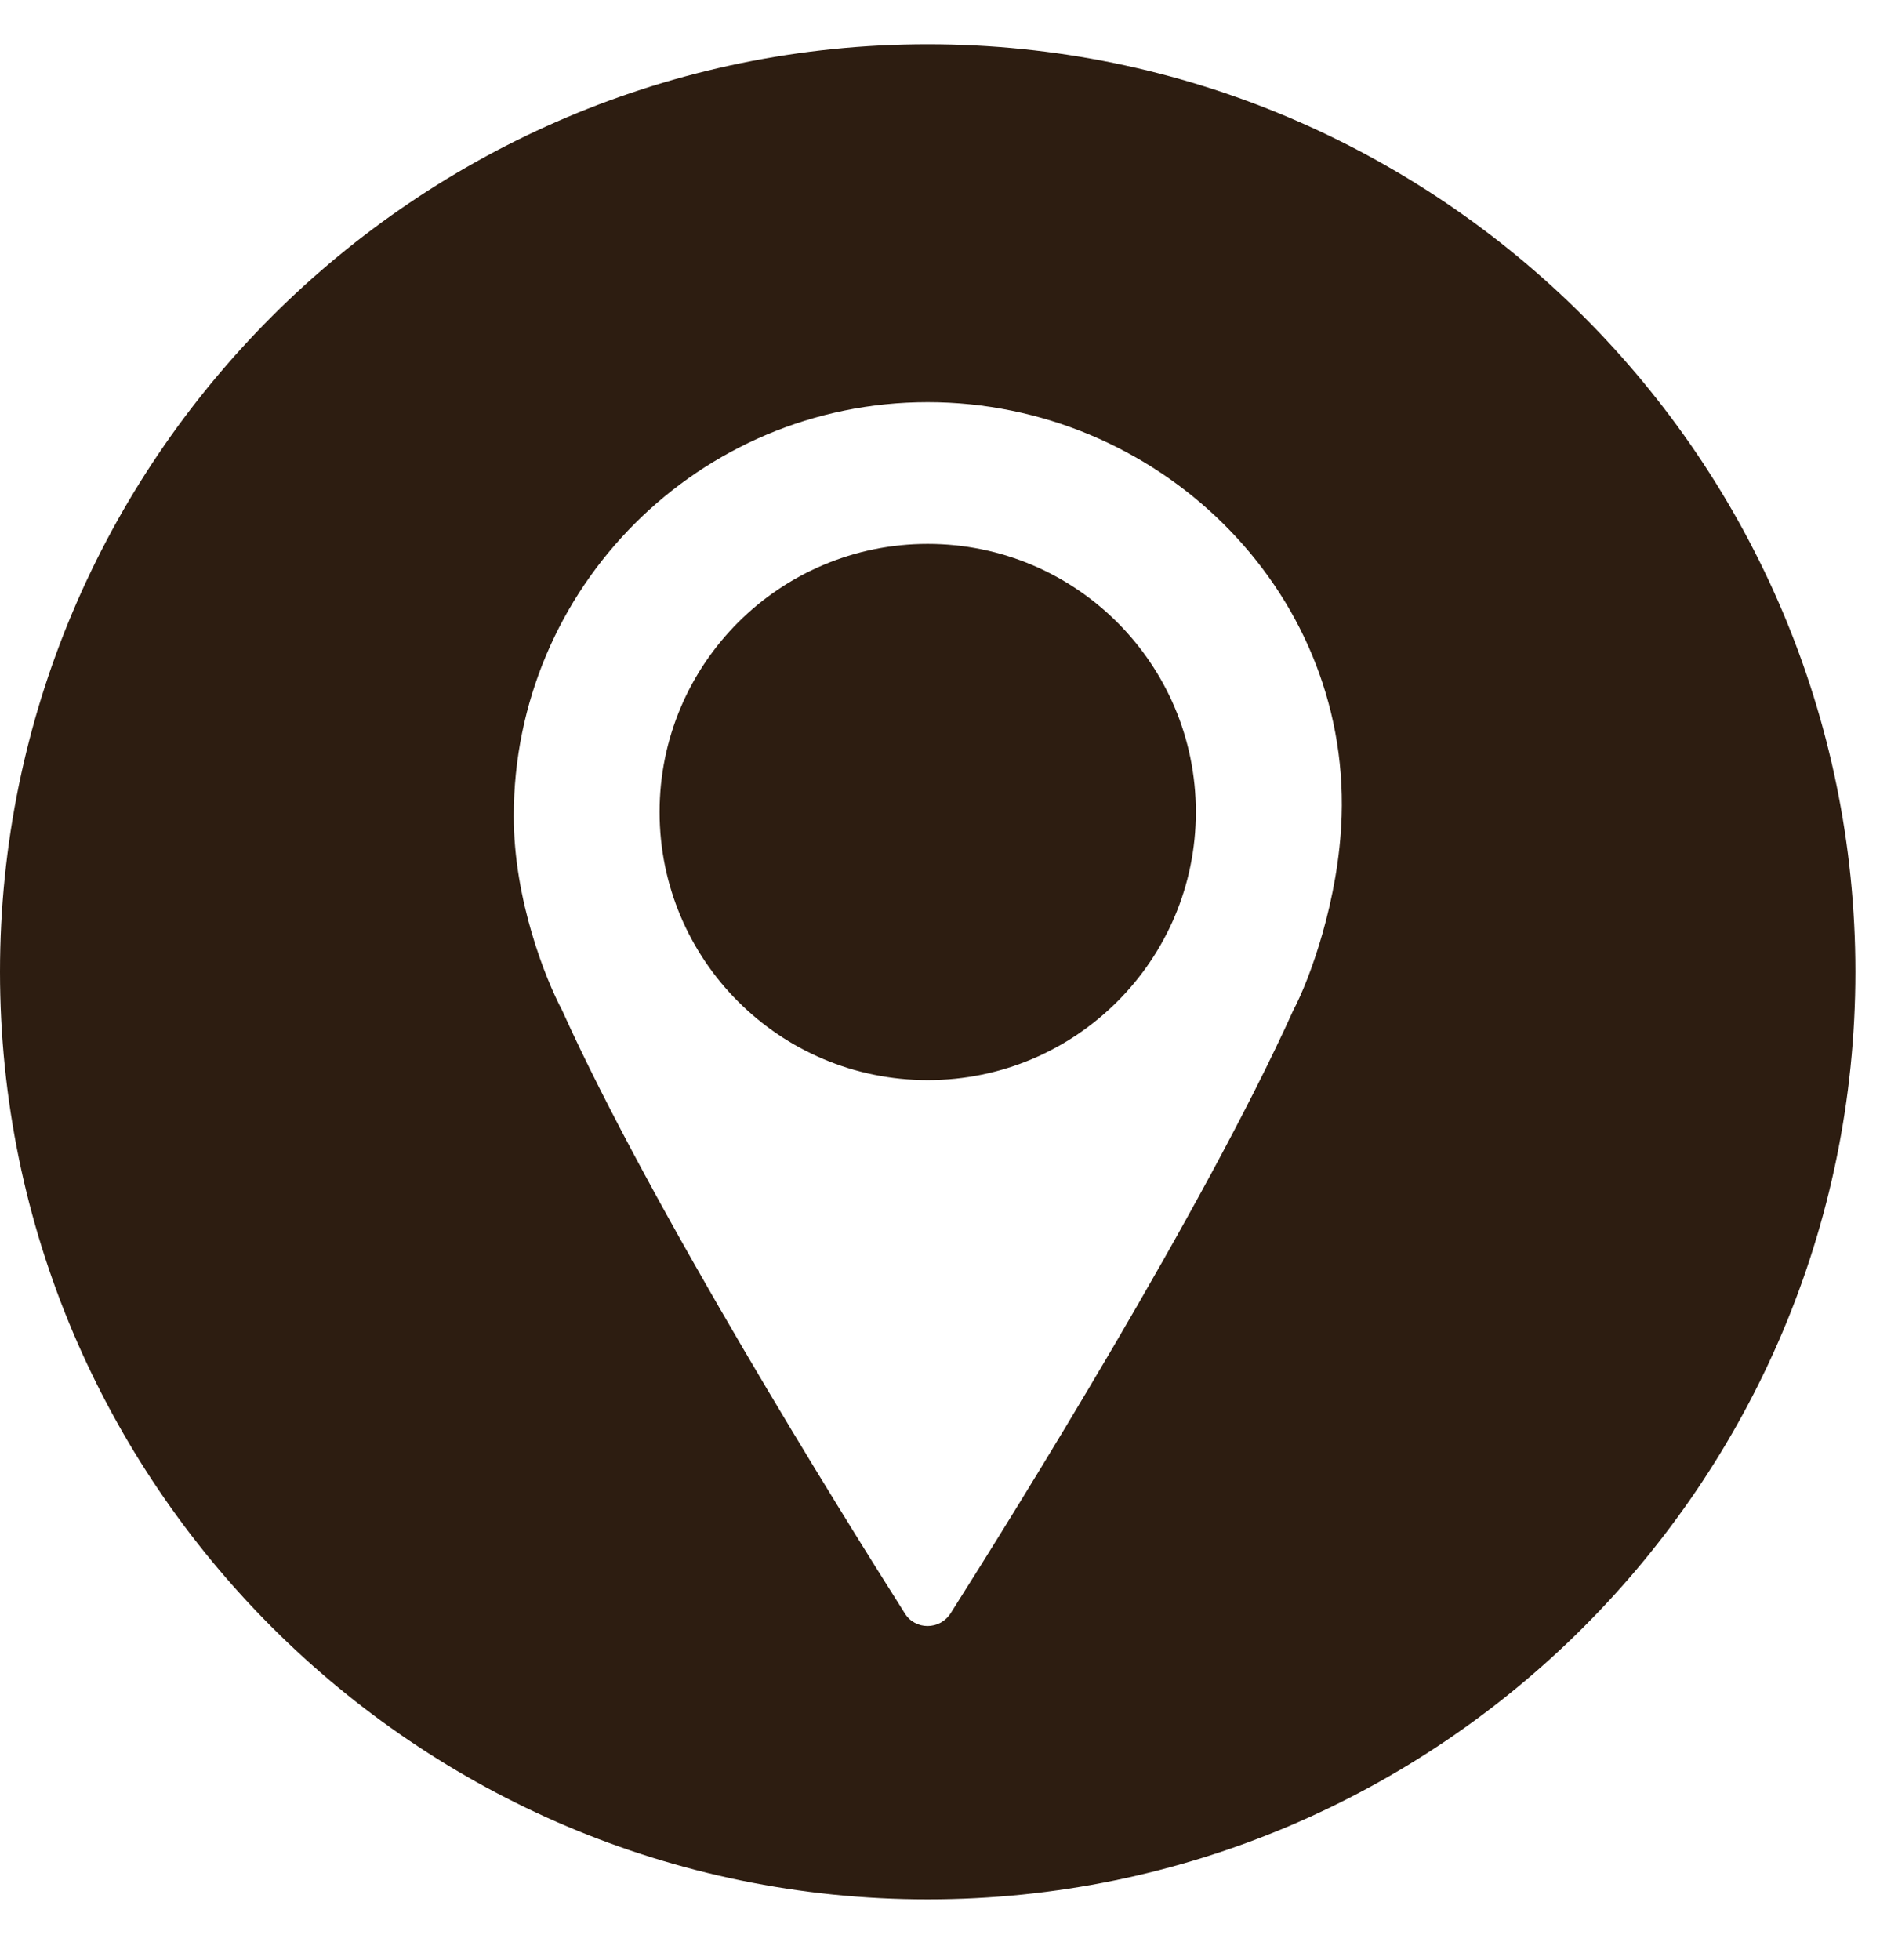
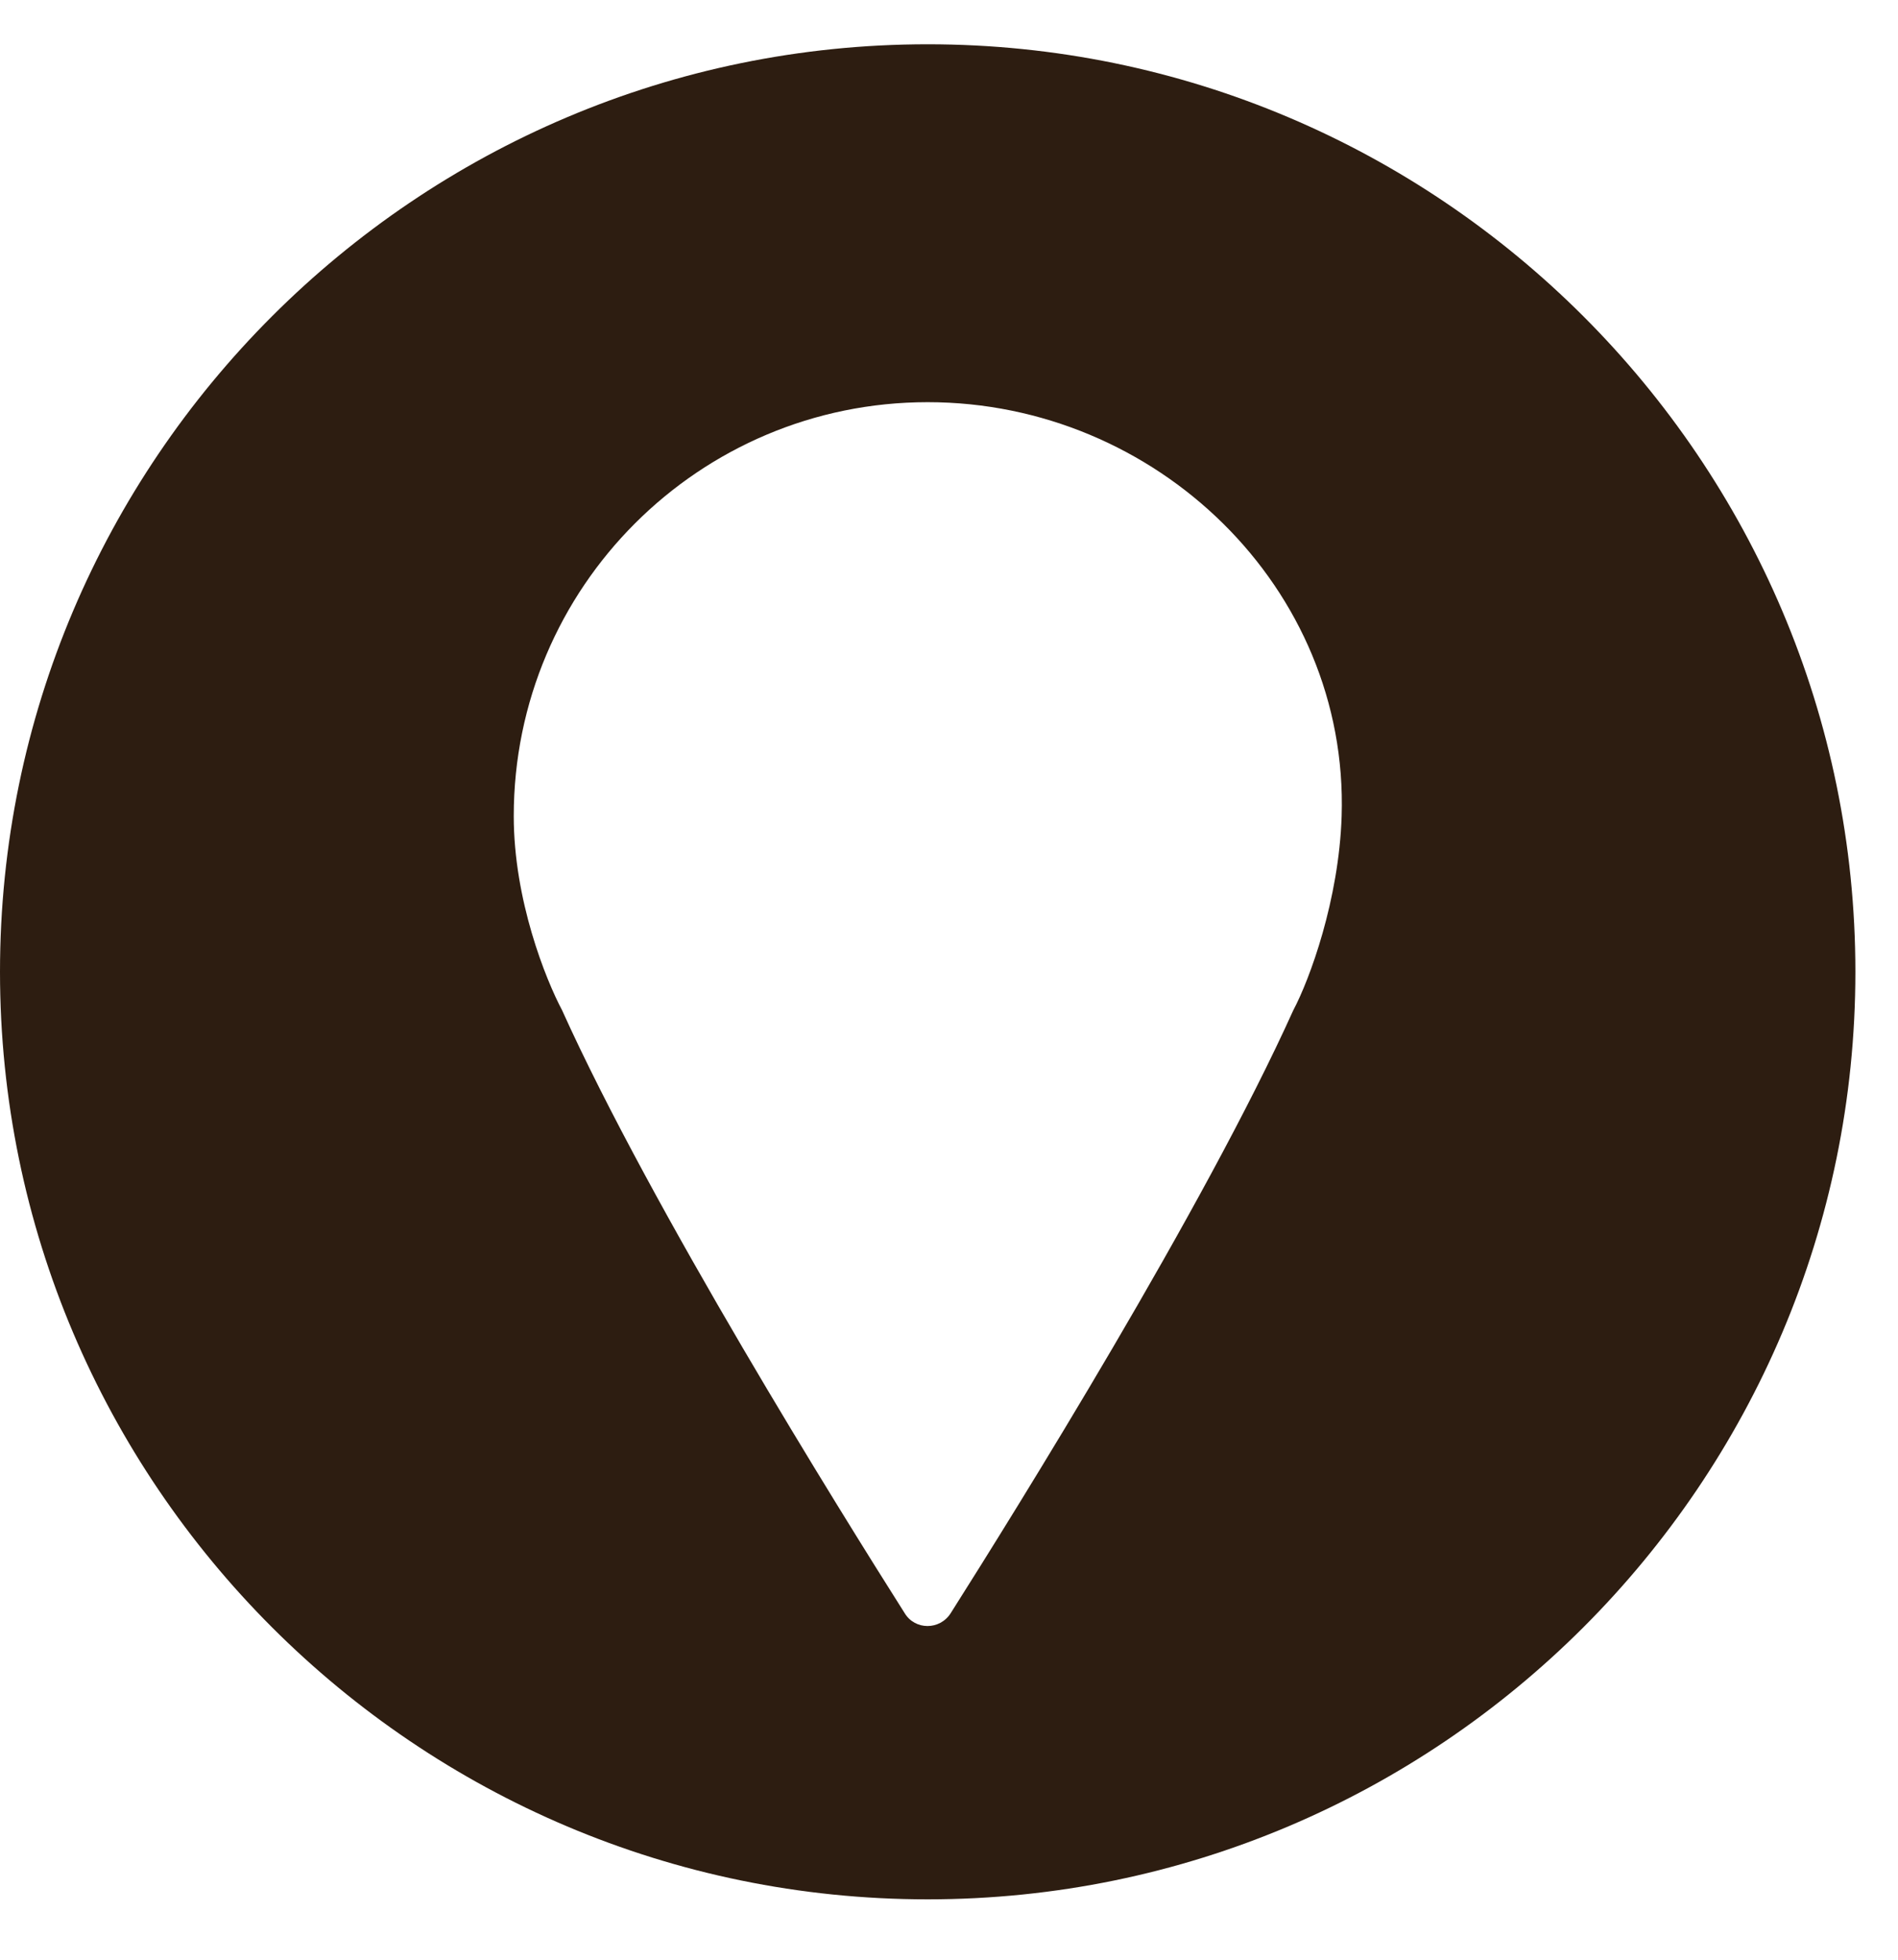
<svg xmlns="http://www.w3.org/2000/svg" width="31" height="32" viewBox="0 0 31 32" fill="none">
-   <path d="M15.152 8.881C12.734 8.881 10.773 10.841 10.773 13.259C10.773 15.676 12.734 17.637 15.152 17.637C17.571 17.637 19.532 15.676 19.532 13.259C19.532 10.841 17.571 8.881 15.152 8.881Z" fill="#2D1D11" />
  <path d="M15.152 0.723C6.798 0.723 0 7.518 0 15.868C0 24.219 6.798 31.014 15.152 31.014C23.506 31.014 30.304 24.219 30.304 15.868C30.304 7.518 23.506 0.723 15.152 0.723ZM21.124 16.495C19.664 19.73 16.597 24.654 15.528 26.341C15.351 26.621 14.945 26.621 14.776 26.341C13.707 24.654 10.64 19.73 9.18 16.495C8.914 15.994 8.391 14.697 8.391 13.326C8.391 9.589 11.421 6.567 15.152 6.567C18.883 6.567 22.031 9.596 21.913 13.326C21.869 14.697 21.39 15.994 21.124 16.495Z" fill="#2D1D11" />
</svg>